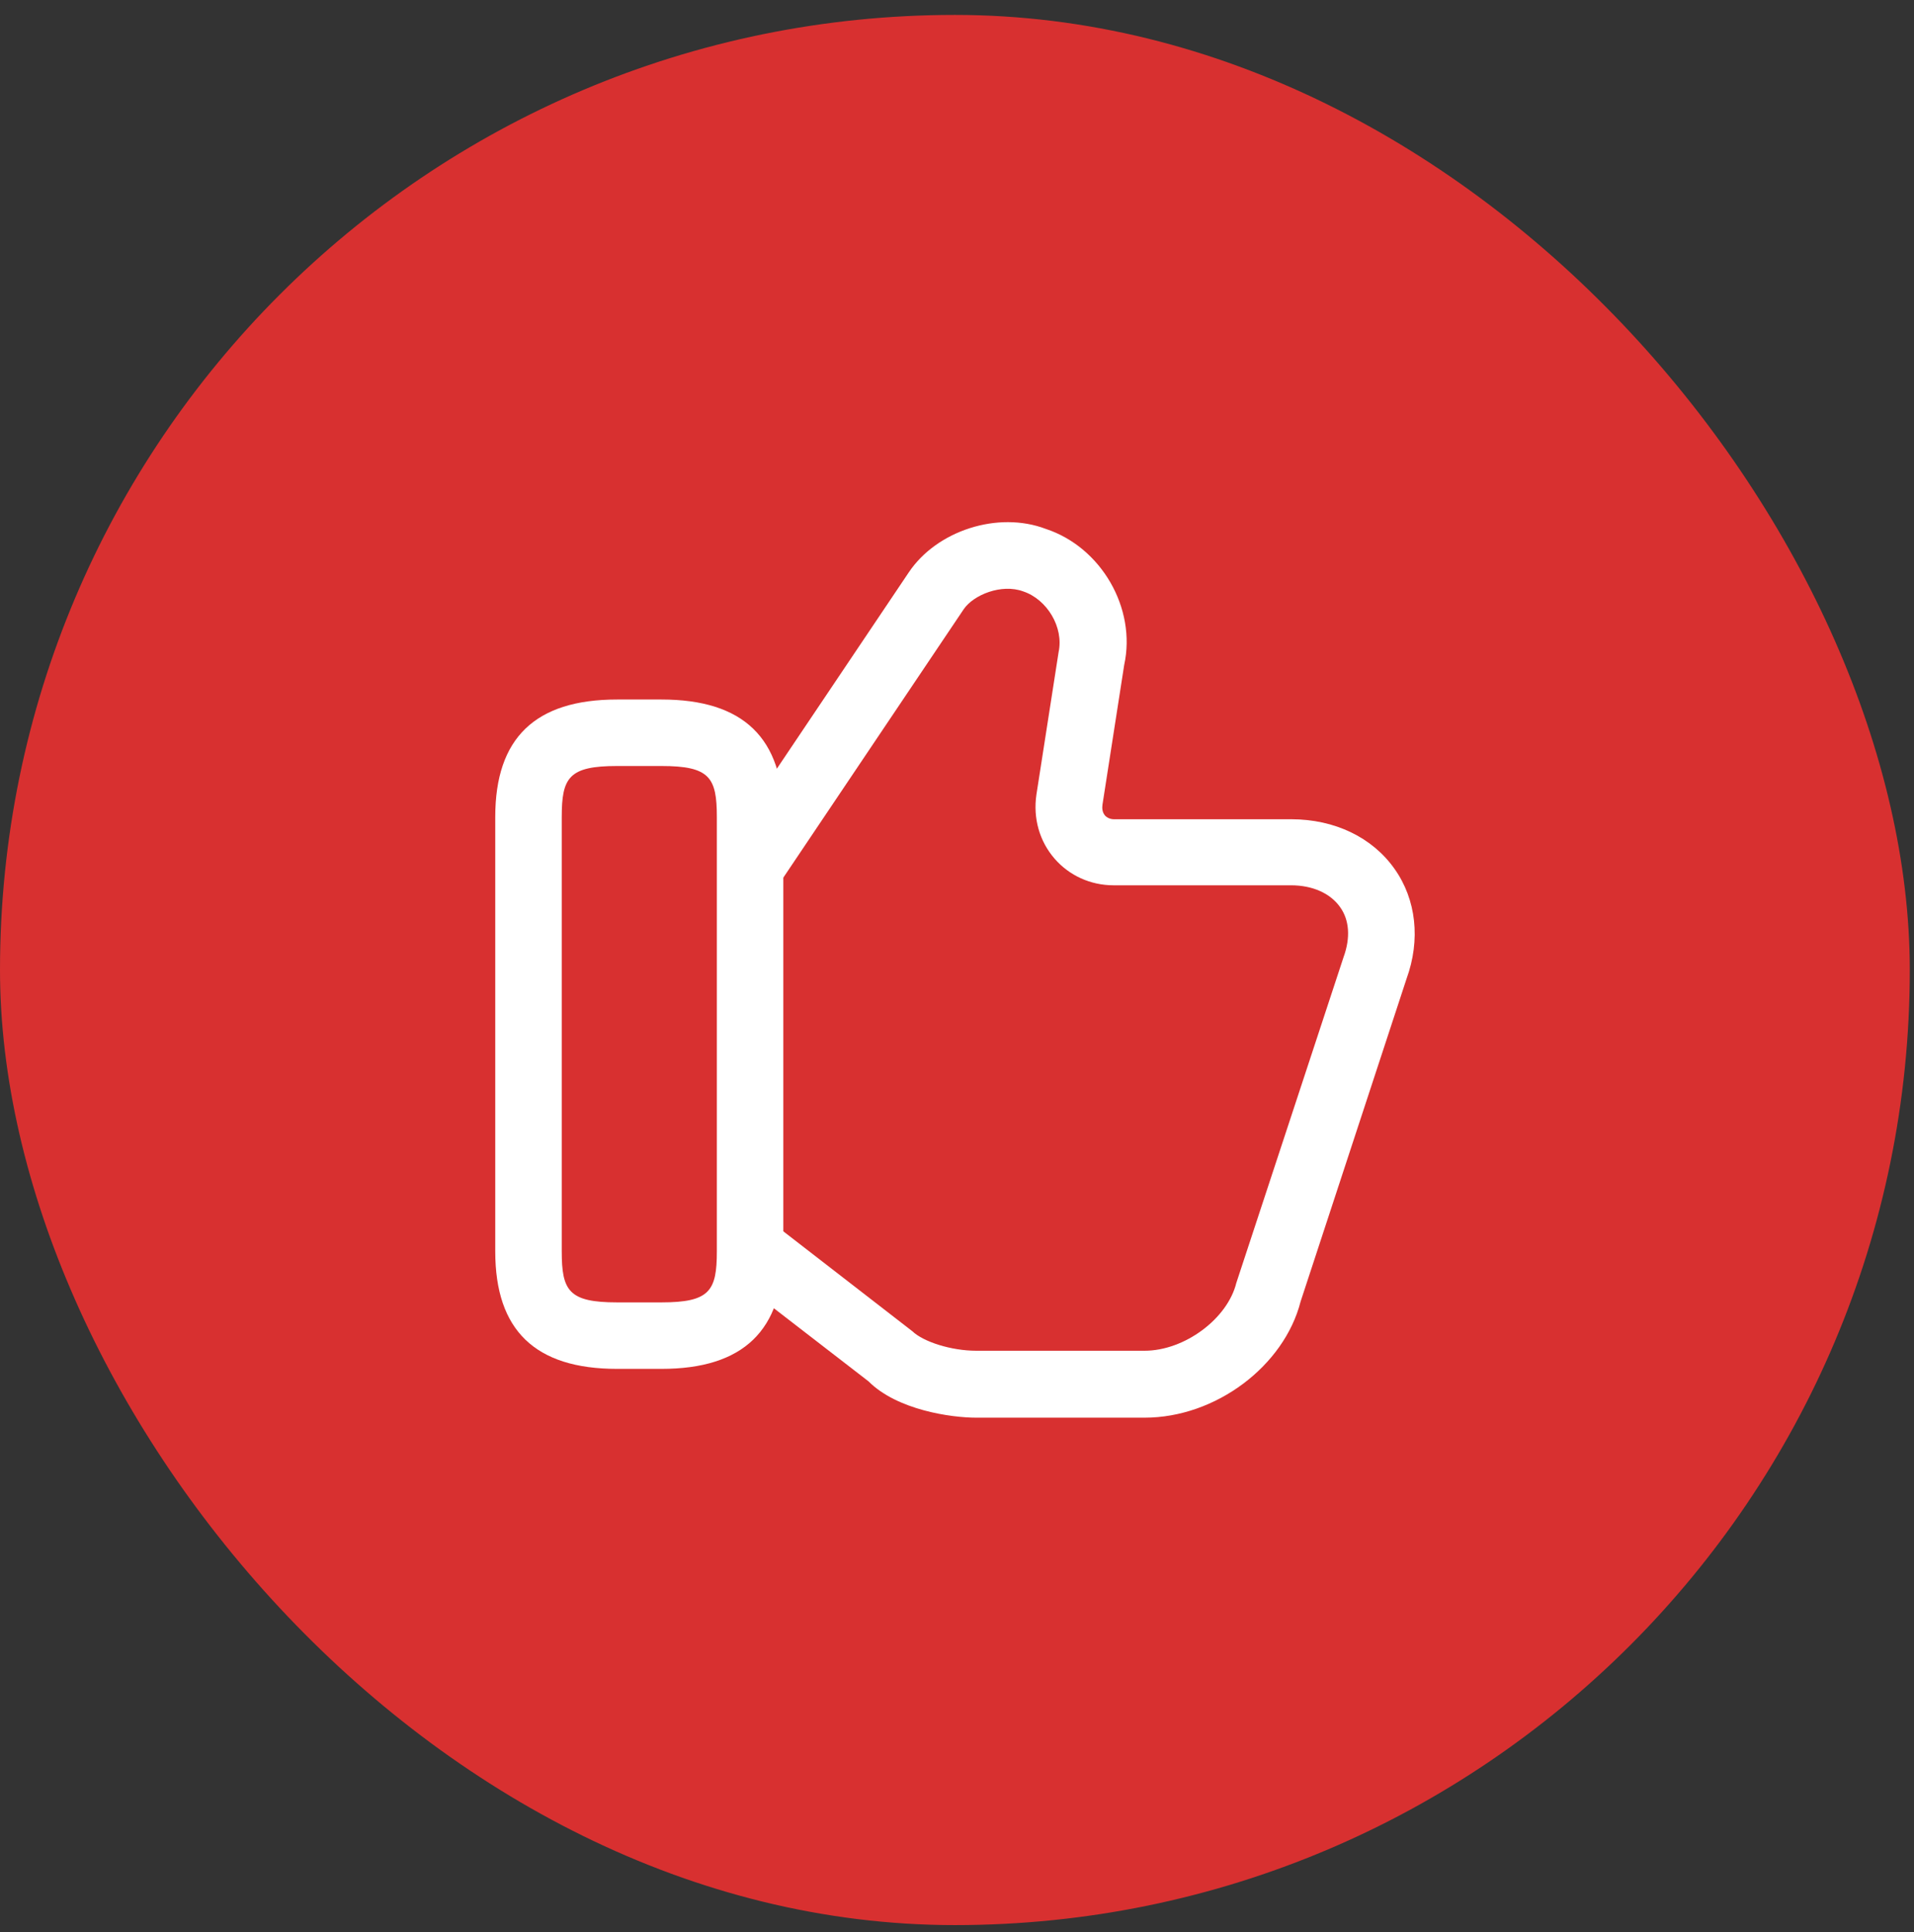
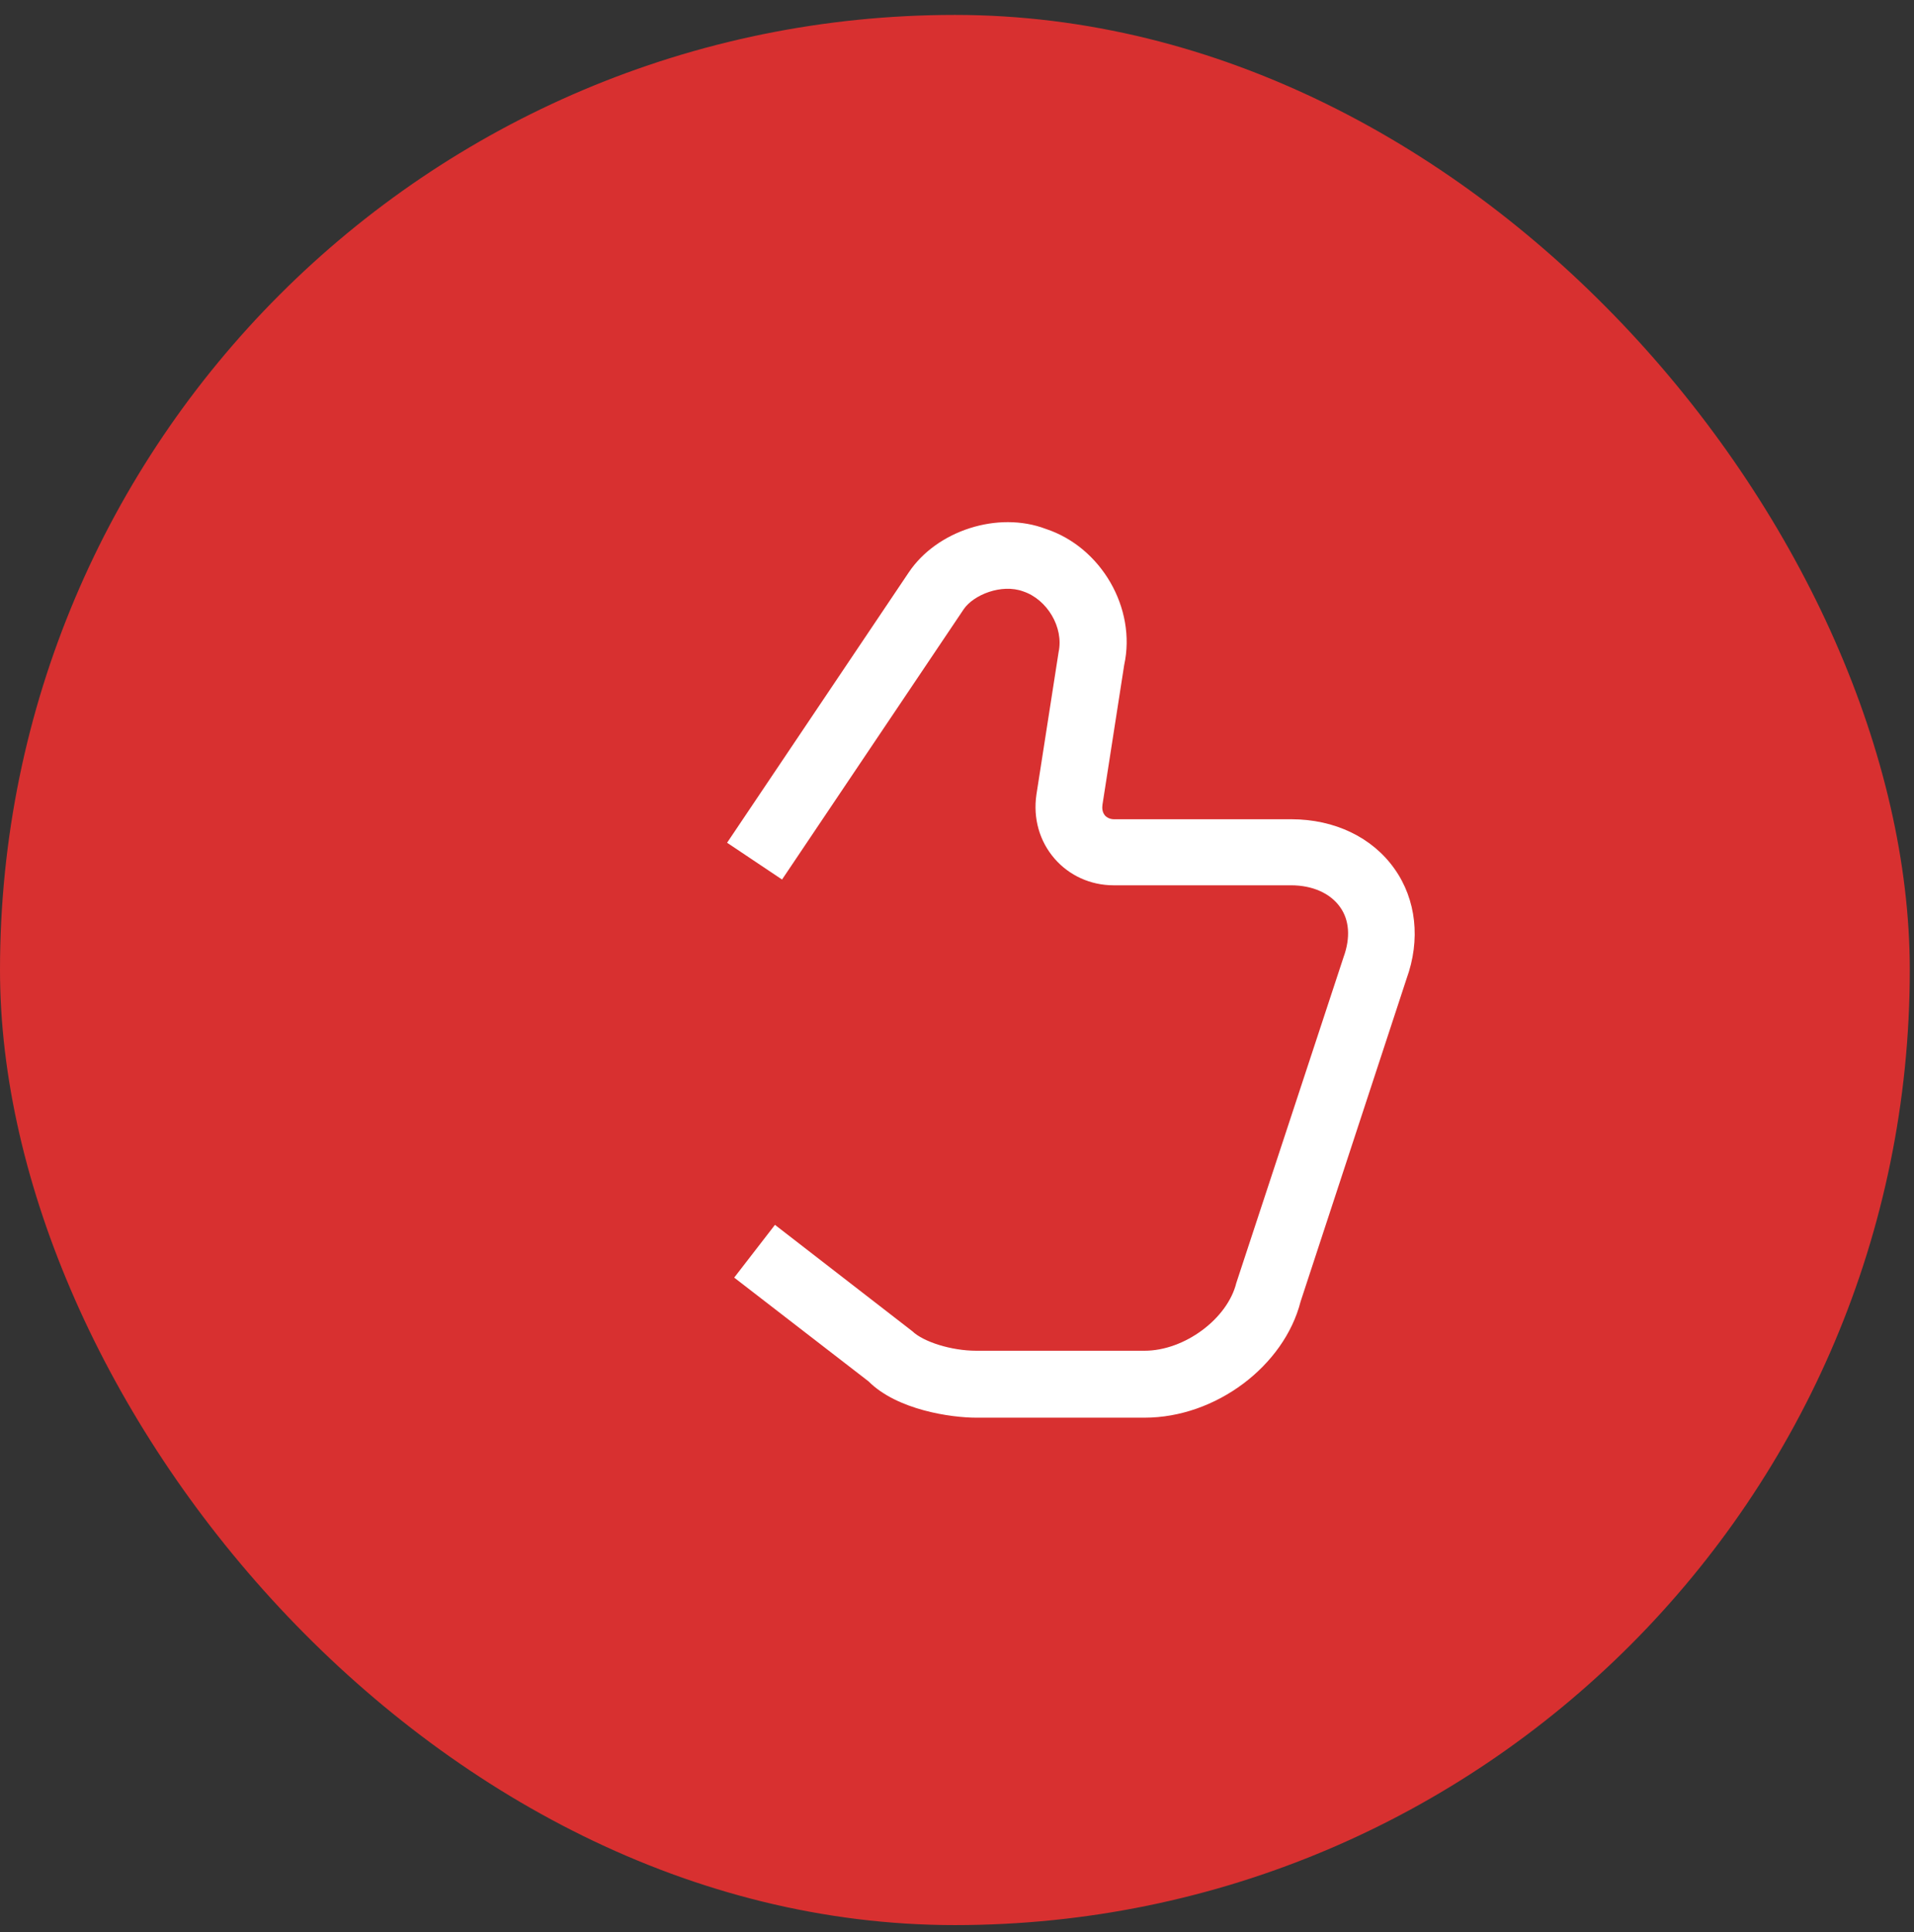
<svg xmlns="http://www.w3.org/2000/svg" width="108" height="109" viewBox="0 0 108 109" fill="none">
  <rect x="0" y="0" width="108" height="109" fill="#333333" stroke="none" />
  <rect y="0.842" width="107.762" height="107.762" rx="53.881" fill="#D83030" />
  <path d="M64.585 79.978H55.082C53.681 79.978 50.63 79.553 49.005 77.927L41.428 72.076L43.728 69.1L51.481 75.102C52.106 75.702 53.681 76.202 55.082 76.202H64.585C66.835 76.202 69.261 74.401 69.761 72.376L75.813 53.995C76.213 52.895 76.138 51.894 75.613 51.169C75.063 50.394 74.063 49.944 72.838 49.944H62.834C61.534 49.944 60.334 49.394 59.508 48.443C58.658 47.468 58.283 46.167 58.483 44.817L59.733 36.789C60.033 35.389 59.083 33.813 57.733 33.363C56.507 32.913 54.932 33.563 54.382 34.364L44.128 49.618L41.027 47.543L51.281 32.288C52.856 29.937 56.307 28.812 59.008 29.837C62.134 30.863 64.135 34.314 63.434 37.515L62.209 45.392C62.184 45.567 62.184 45.817 62.359 46.017C62.484 46.142 62.659 46.218 62.859 46.218H72.862C75.313 46.218 77.439 47.243 78.689 49.018C79.915 50.744 80.165 53.02 79.365 55.22L73.388 73.426C72.462 77.052 68.611 79.978 64.585 79.978Z" fill="white" />
-   <path d="M37.323 77.225H34.822C30.196 77.225 27.945 75.049 27.945 70.598V46.09C27.945 41.639 30.196 39.463 34.822 39.463H37.323C41.95 39.463 44.2 41.639 44.2 46.09V70.598C44.2 75.049 41.95 77.225 37.323 77.225ZM34.822 43.214C32.097 43.214 31.697 43.864 31.697 46.09V70.598C31.697 72.823 32.097 73.474 34.822 73.474H37.323C40.049 73.474 40.449 72.823 40.449 70.598V46.09C40.449 43.864 40.049 43.214 37.323 43.214H34.822Z" fill="white" />
</svg>